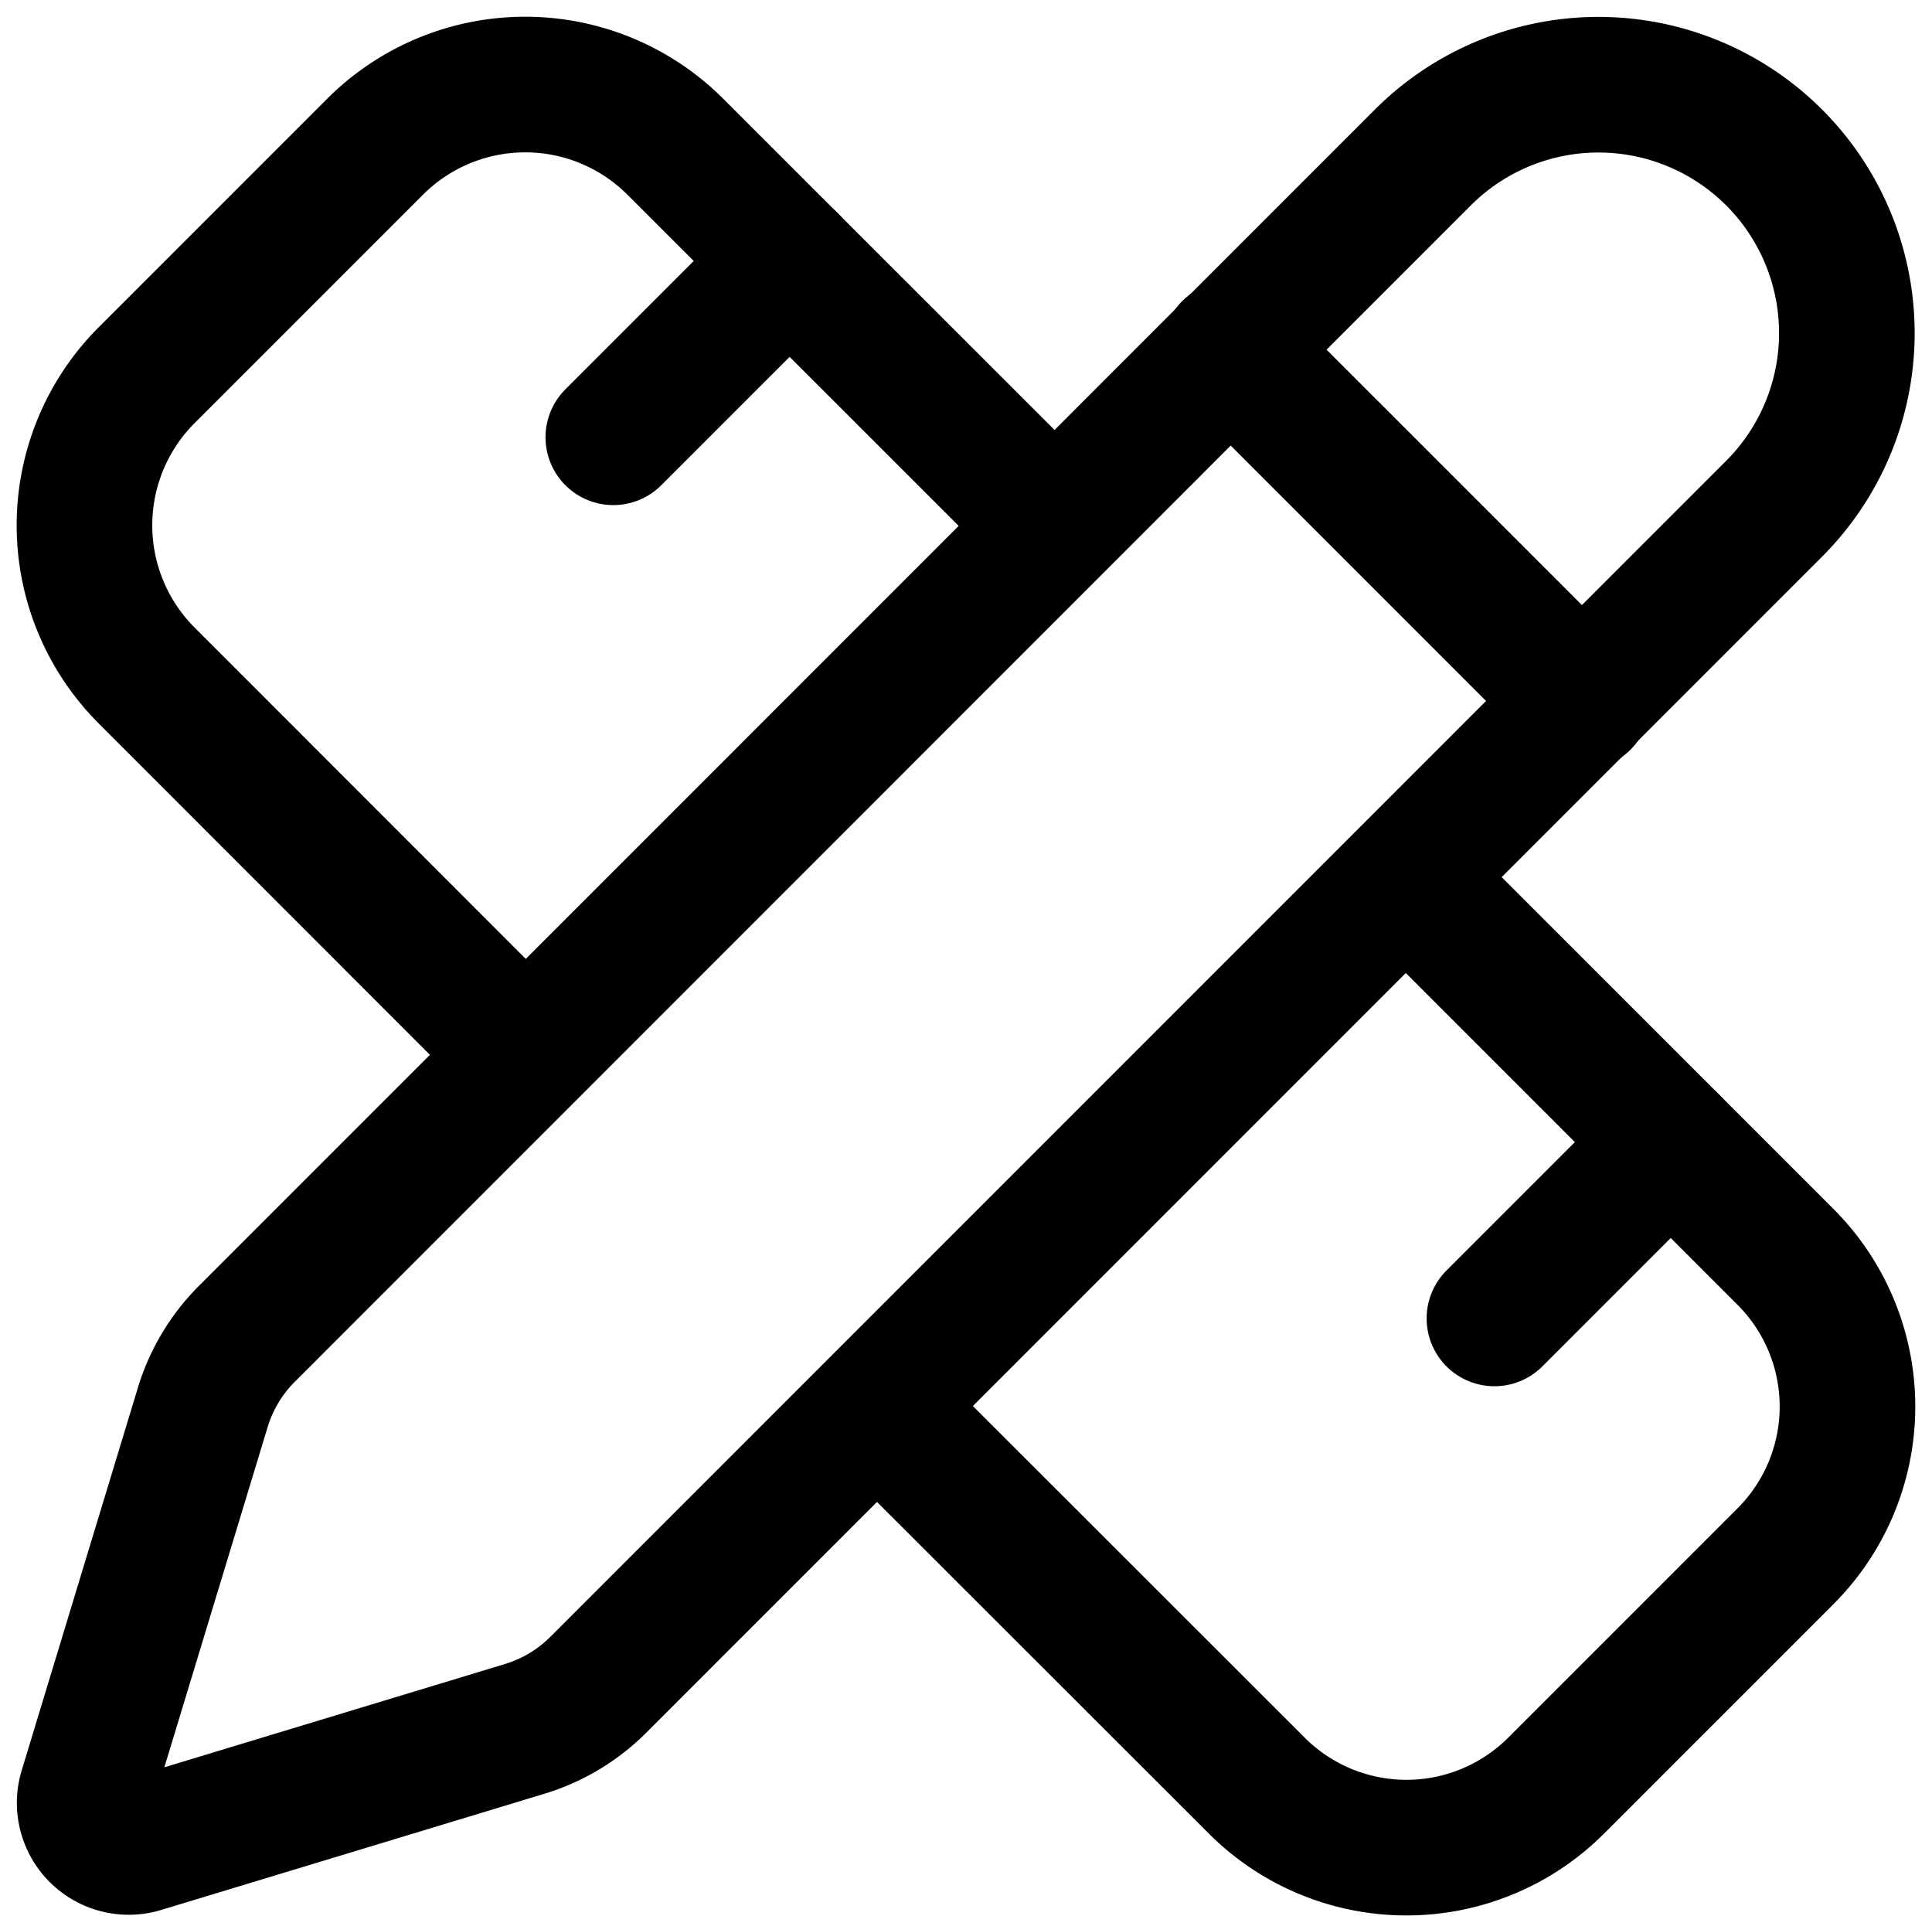
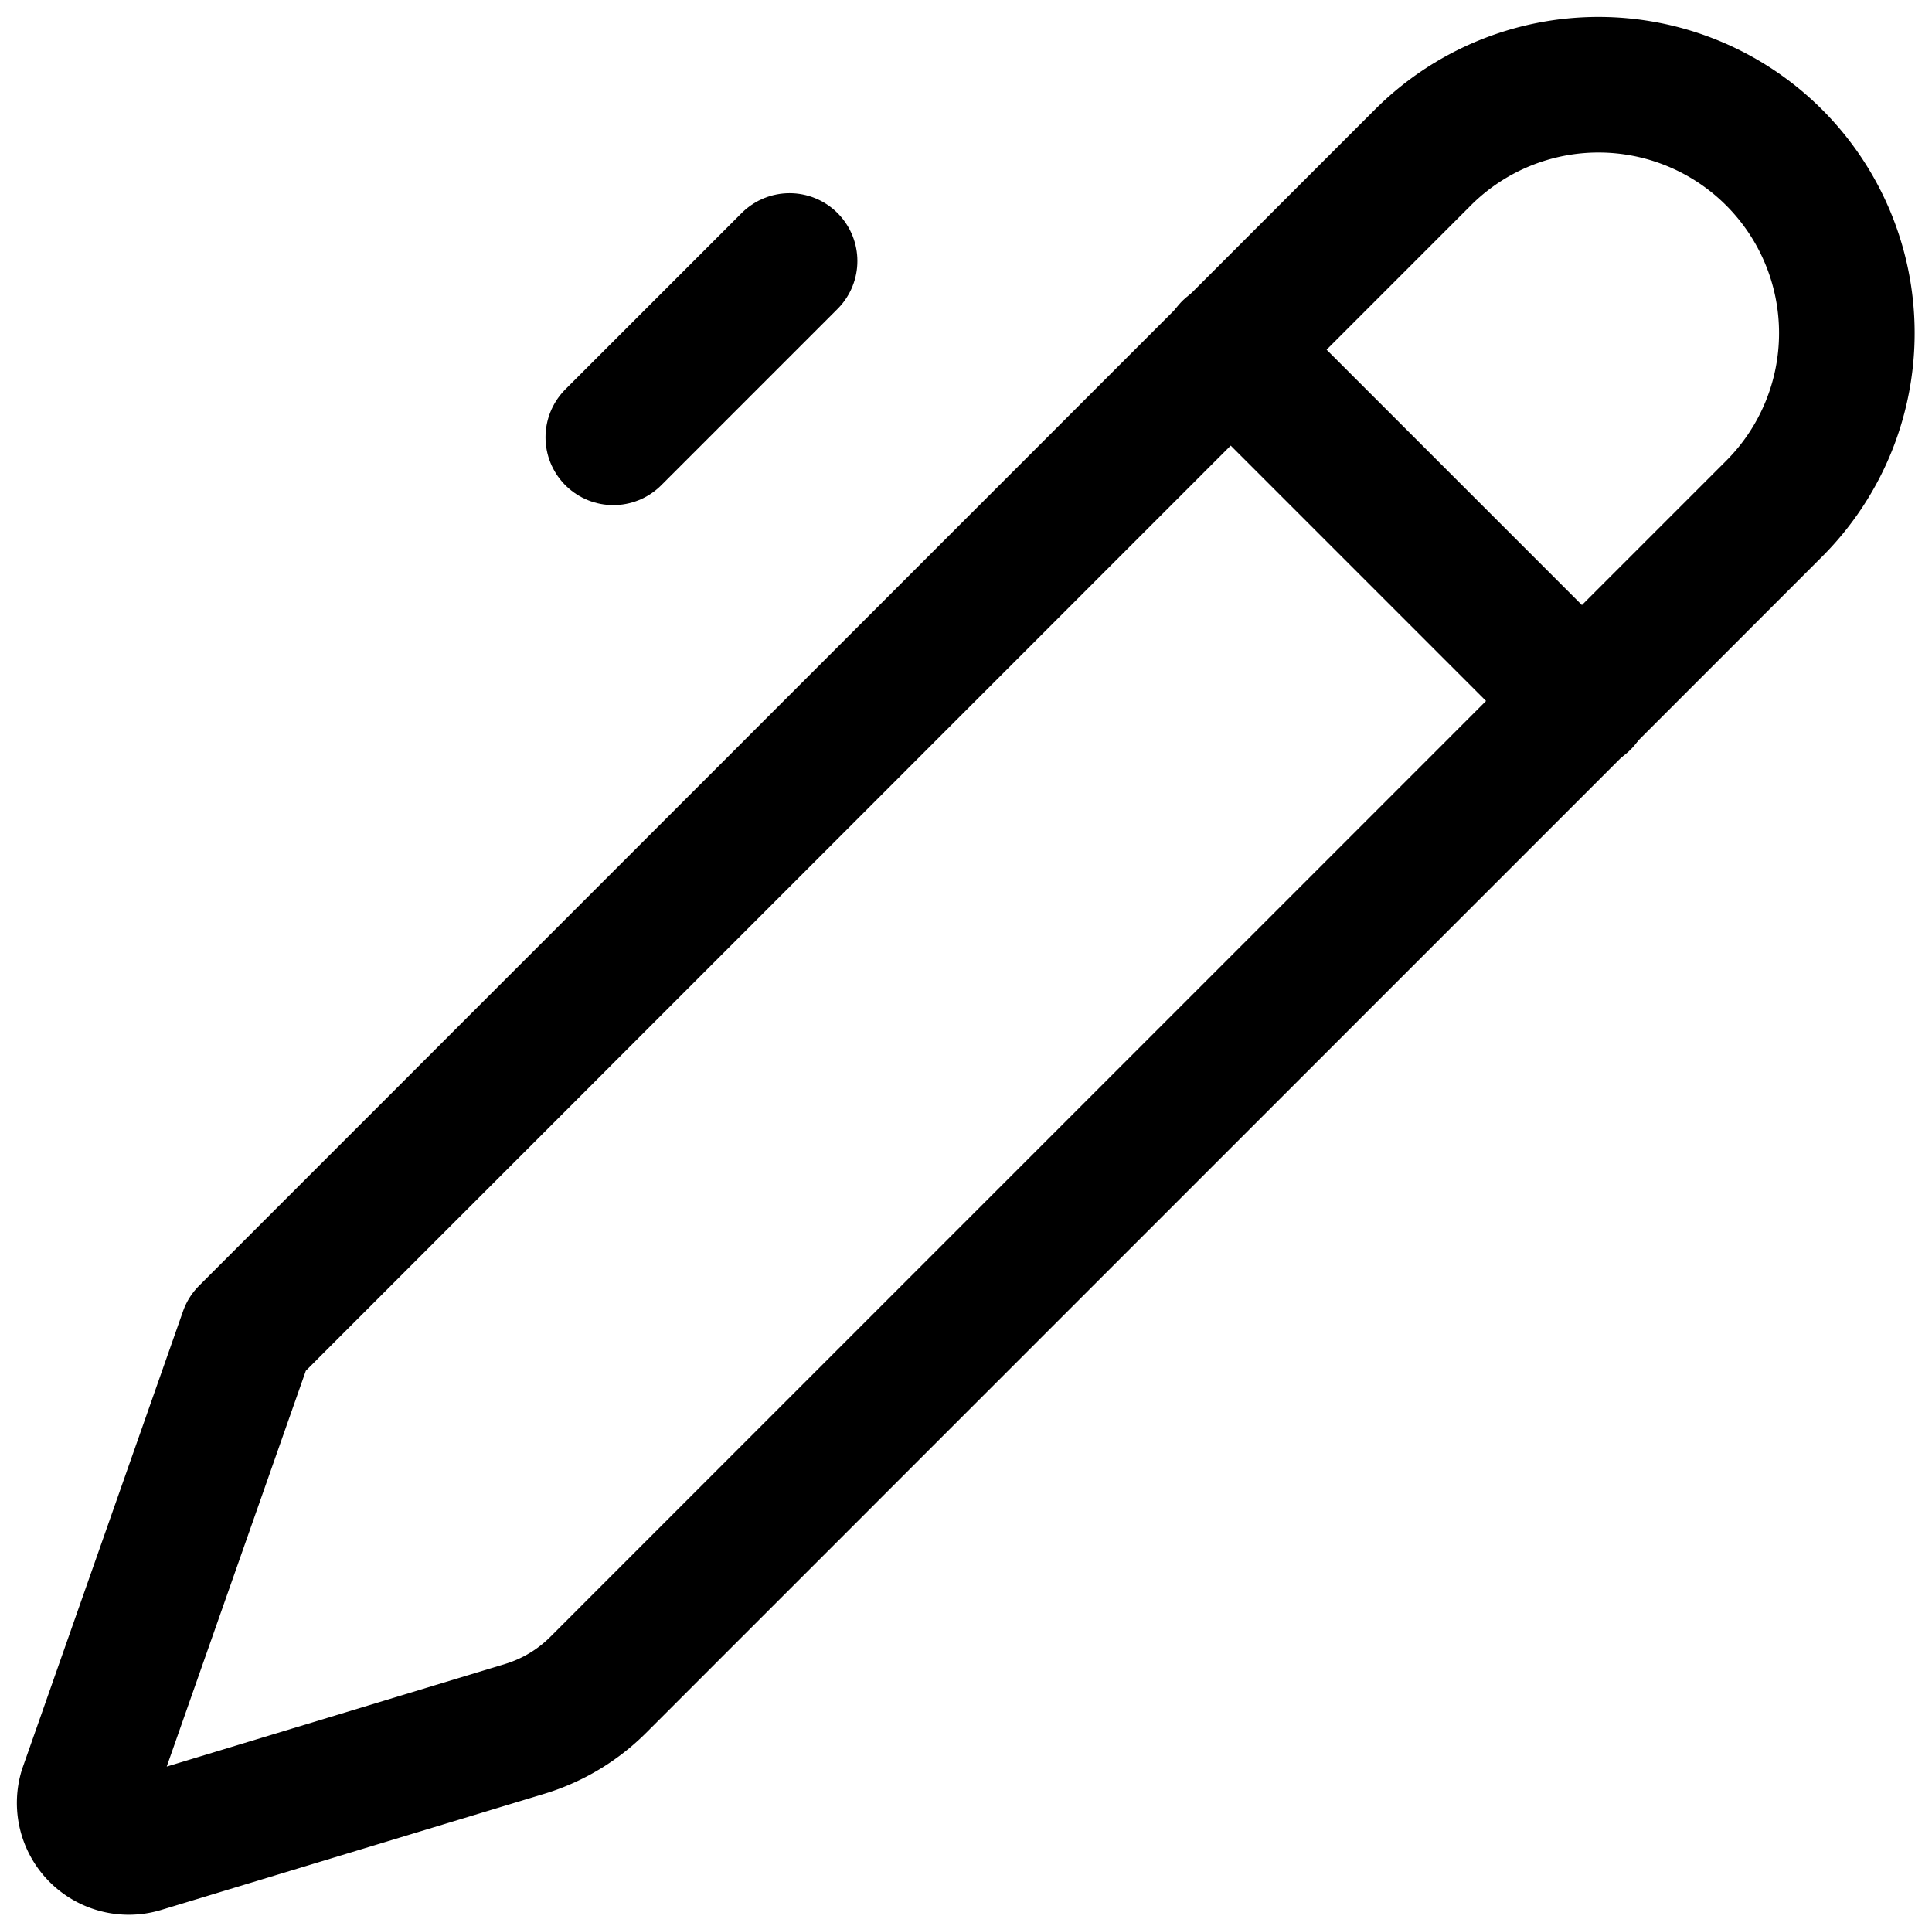
<svg xmlns="http://www.w3.org/2000/svg" width="28.496" height="28.251" viewBox="0 0 28.496 28.251">
  <g id="icon-plan" transform="translate(-0.752 -0.751)">
-     <path id="Path_121" data-name="Path 121" d="M16.3,8.5,10.708,2.91a3.132,3.132,0,0,0-4.419,0L2.91,6.289a3.132,3.132,0,0,0,0,4.419L8.5,16.3" transform="translate(0)" fill="none" stroke="#000" stroke-linecap="round" stroke-linejoin="round" stroke-width="2" />
    <path id="Path_122" data-name="Path 122" d="M8,6.6,10.6,4" transform="translate(1.798 0.6)" fill="none" stroke="#000" stroke-linecap="round" stroke-linejoin="round" stroke-width="2" />
-     <path id="Path_123" data-name="Path 123" d="M18,16.6,20.6,14" transform="translate(4.794 3.595)" fill="none" stroke="#000" stroke-linecap="round" stroke-linejoin="round" stroke-width="2" />
-     <path id="Path_124" data-name="Path 124" d="M18.8,11l5.588,5.588a3.122,3.122,0,0,1,0,4.419l-3.379,3.379a3.122,3.122,0,0,1-4.419,0L11,18.8" transform="translate(2.697 2.697)" fill="none" stroke="#000" stroke-linecap="round" stroke-linejoin="round" stroke-width="2" />
-     <path id="Path_125" data-name="Path 125" d="M26.918,8.254a3.663,3.663,0,0,0-5.18-5.181L4.394,20.42a2.6,2.6,0,0,0-.65,1.079L2.027,27.154a.65.65,0,0,0,.81.808l5.657-1.715A2.6,2.6,0,0,0,9.573,25.6Z" transform="translate(0.001 0)" fill="none" stroke="#000" stroke-linecap="round" stroke-linejoin="round" stroke-width="2" />
+     <path id="Path_125" data-name="Path 125" d="M26.918,8.254a3.663,3.663,0,0,0-5.18-5.181L4.394,20.42L2.027,27.154a.65.65,0,0,0,.81.808l5.657-1.715A2.6,2.6,0,0,0,9.573,25.6Z" transform="translate(0.001 0)" fill="none" stroke="#000" stroke-linecap="round" stroke-linejoin="round" stroke-width="2" />
    <path id="Path_126" data-name="Path 126" d="M15,5l5.2,5.2" transform="translate(3.895 0.899)" fill="none" stroke="#000" stroke-linecap="round" stroke-linejoin="round" stroke-width="2" />
  </g>
</svg>